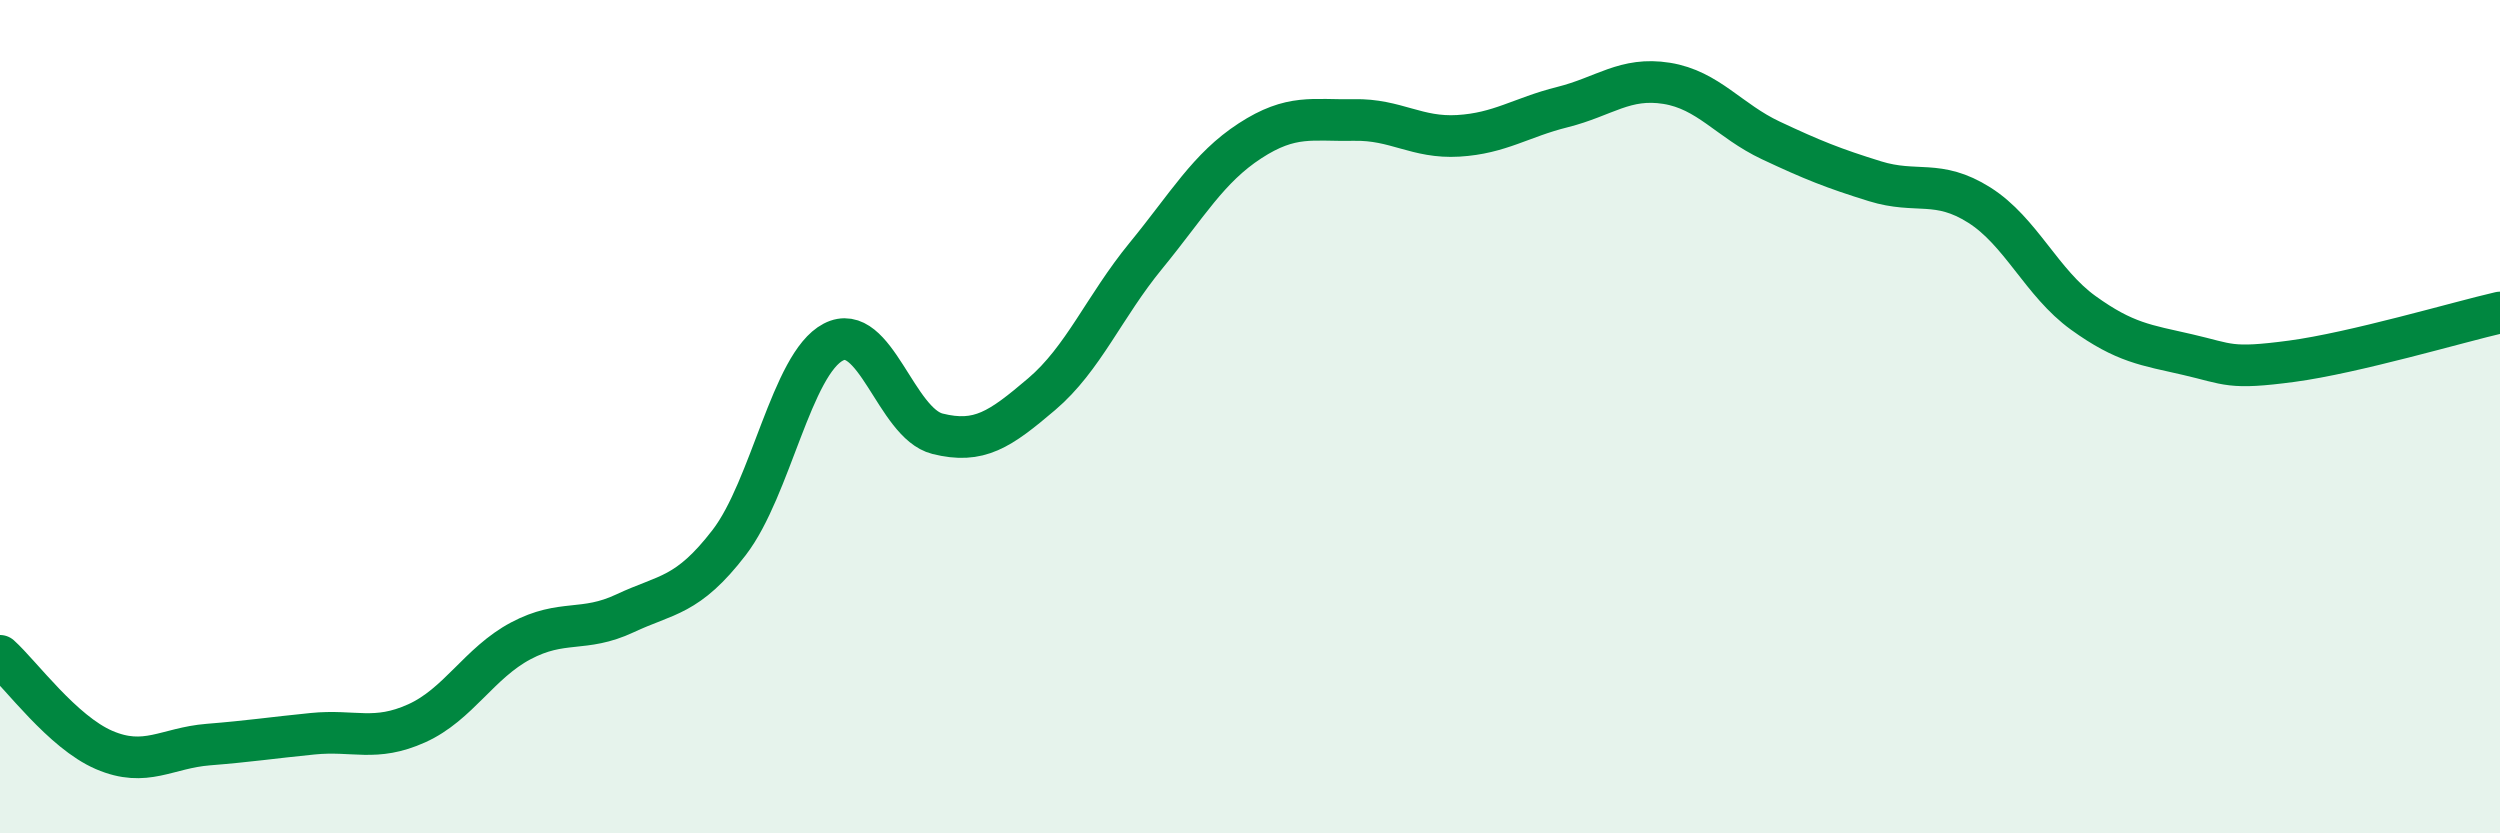
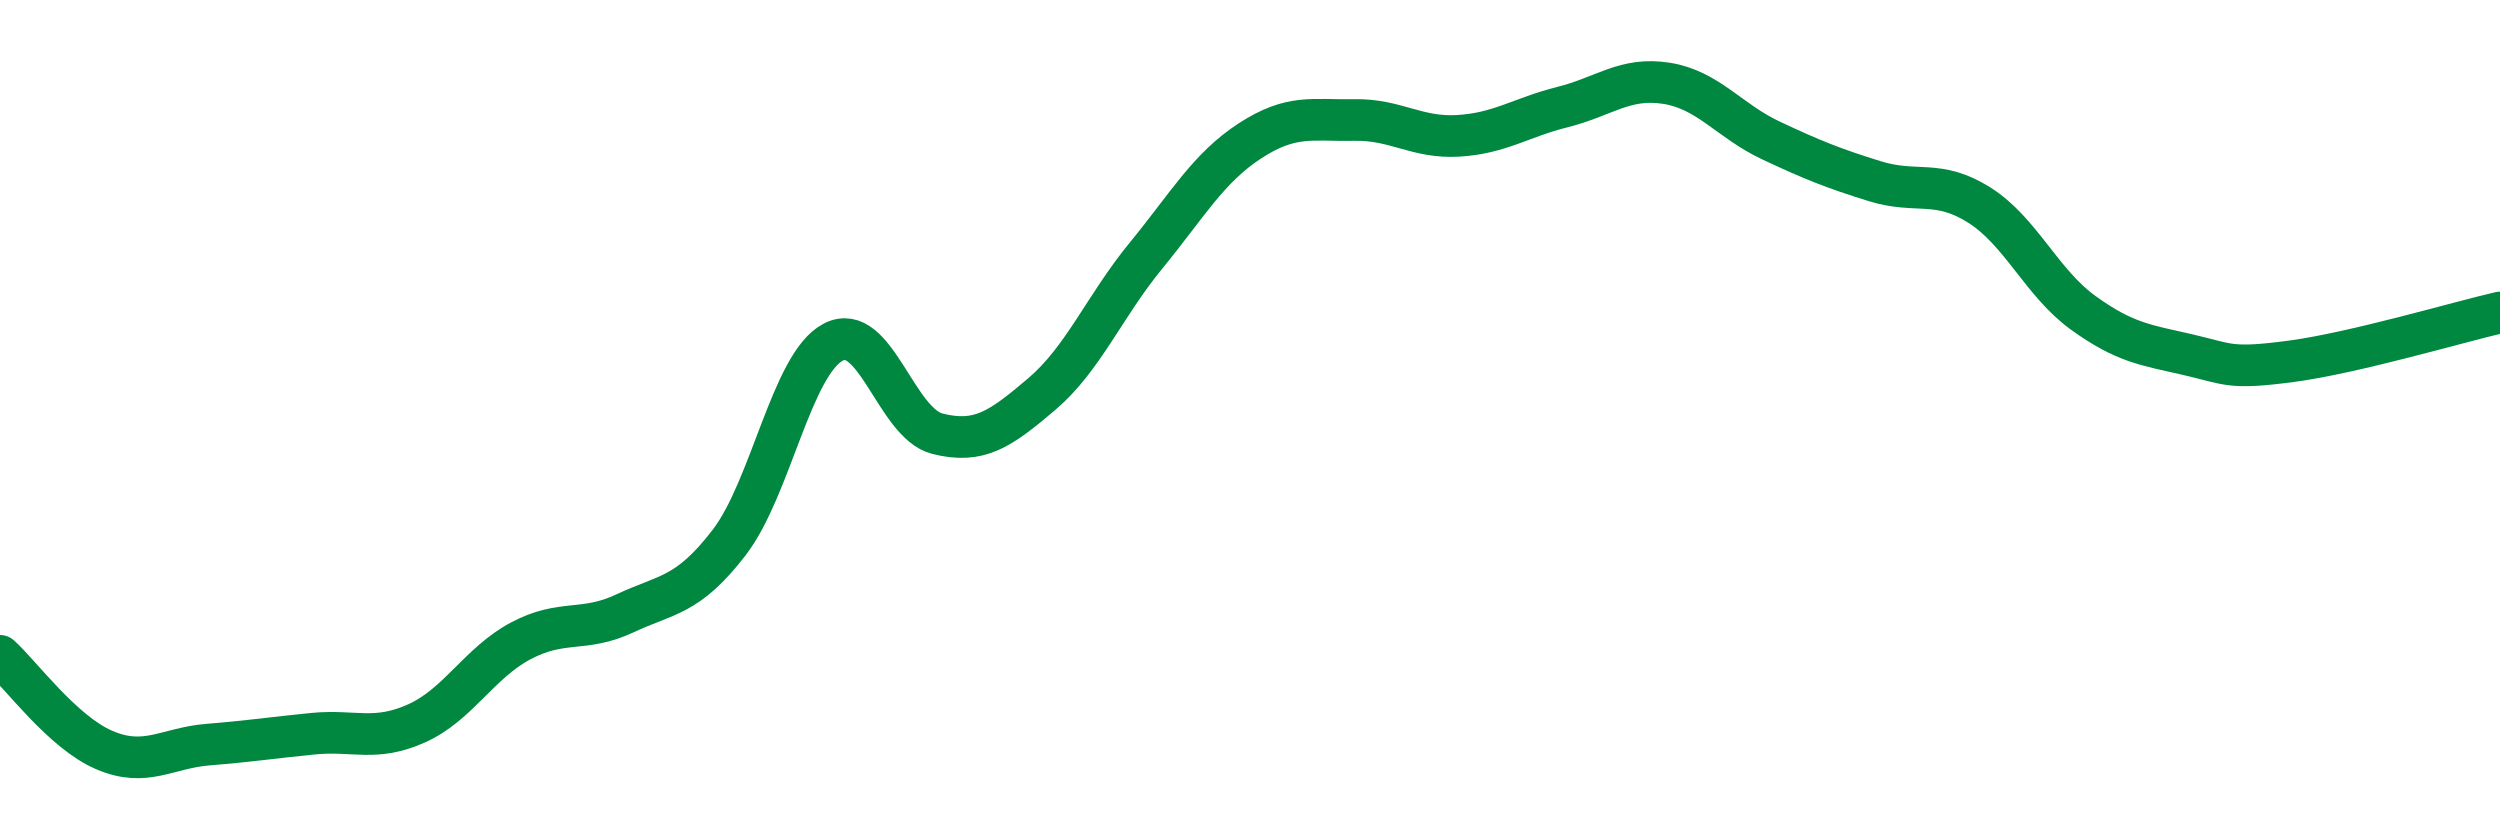
<svg xmlns="http://www.w3.org/2000/svg" width="60" height="20" viewBox="0 0 60 20">
-   <path d="M 0,15.74 C 0.5,16.19 1.5,17.57 2.5,18 C 3.5,18.43 4,17.95 5,17.87 C 6,17.79 6.5,17.71 7.5,17.61 C 8.5,17.51 9,17.81 10,17.36 C 11,16.91 11.5,15.91 12.5,15.38 C 13.5,14.85 14,15.19 15,14.72 C 16,14.25 16.5,14.32 17.5,13.02 C 18.5,11.72 19,8.73 20,8.21 C 21,7.69 21.5,10.16 22.5,10.41 C 23.5,10.66 24,10.31 25,9.46 C 26,8.61 26.5,7.36 27.5,6.14 C 28.5,4.92 29,4.03 30,3.38 C 31,2.73 31.5,2.9 32.5,2.88 C 33.5,2.86 34,3.32 35,3.26 C 36,3.2 36.5,2.82 37.5,2.57 C 38.5,2.32 39,1.84 40,2 C 41,2.16 41.5,2.9 42.5,3.37 C 43.5,3.84 44,4.04 45,4.35 C 46,4.66 46.5,4.29 47.5,4.92 C 48.5,5.55 49,6.79 50,7.51 C 51,8.23 51.5,8.28 52.5,8.51 C 53.5,8.74 53.5,8.87 55,8.67 C 56.5,8.47 59,7.73 60,7.5L60 20L0 20Z" fill="#008740" opacity="0.1" stroke-linecap="round" stroke-linejoin="round" />
  <path d="M 0,15.74 C 0.5,16.19 1.5,17.57 2.5,18 C 3.5,18.43 4,17.95 5,17.87 C 6,17.79 6.5,17.71 7.5,17.61 C 8.5,17.51 9,17.81 10,17.36 C 11,16.91 11.5,15.91 12.5,15.38 C 13.5,14.85 14,15.19 15,14.72 C 16,14.25 16.5,14.32 17.5,13.02 C 18.5,11.72 19,8.73 20,8.21 C 21,7.69 21.5,10.16 22.5,10.41 C 23.5,10.66 24,10.31 25,9.46 C 26,8.61 26.5,7.36 27.5,6.14 C 28.5,4.92 29,4.03 30,3.38 C 31,2.73 31.5,2.9 32.5,2.88 C 33.5,2.86 34,3.32 35,3.26 C 36,3.2 36.5,2.82 37.5,2.57 C 38.5,2.32 39,1.84 40,2 C 41,2.16 41.5,2.9 42.5,3.37 C 43.5,3.84 44,4.04 45,4.35 C 46,4.66 46.5,4.29 47.5,4.92 C 48.5,5.55 49,6.79 50,7.51 C 51,8.23 51.5,8.28 52.5,8.51 C 53.5,8.74 53.5,8.87 55,8.67 C 56.5,8.47 59,7.73 60,7.5" stroke="#008740" stroke-width="1" fill="none" stroke-linecap="round" stroke-linejoin="round" />
</svg>